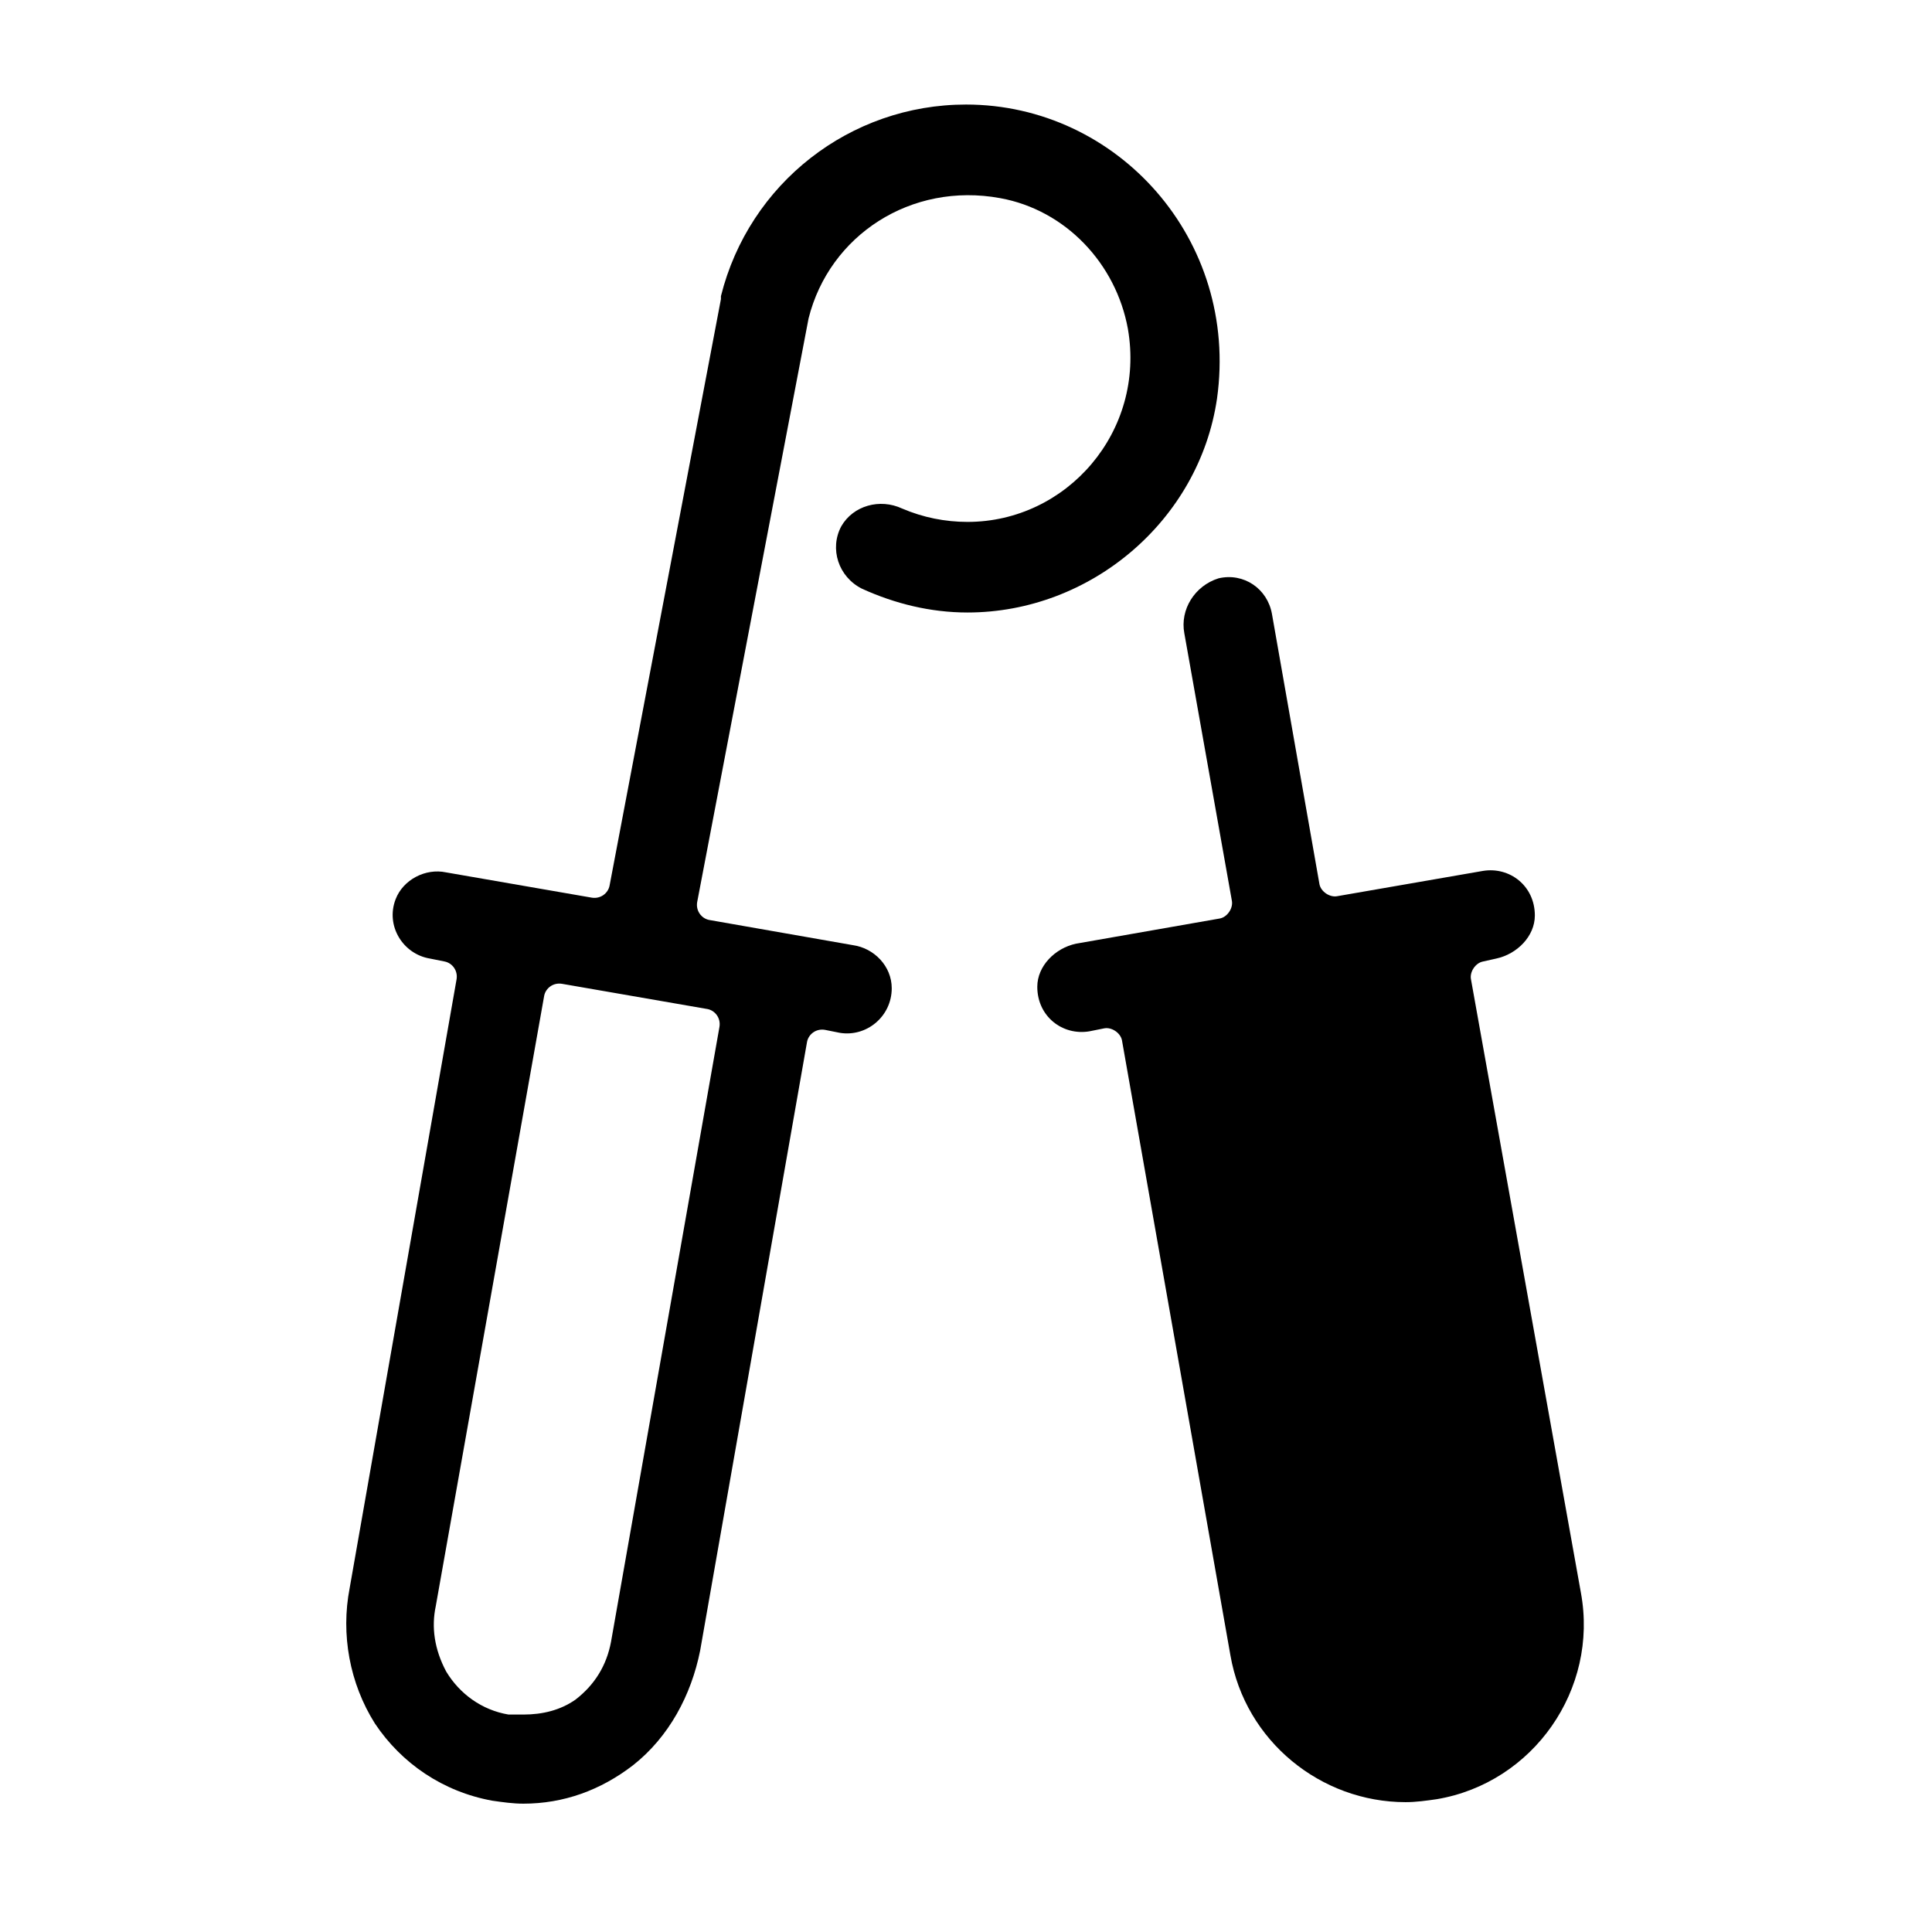
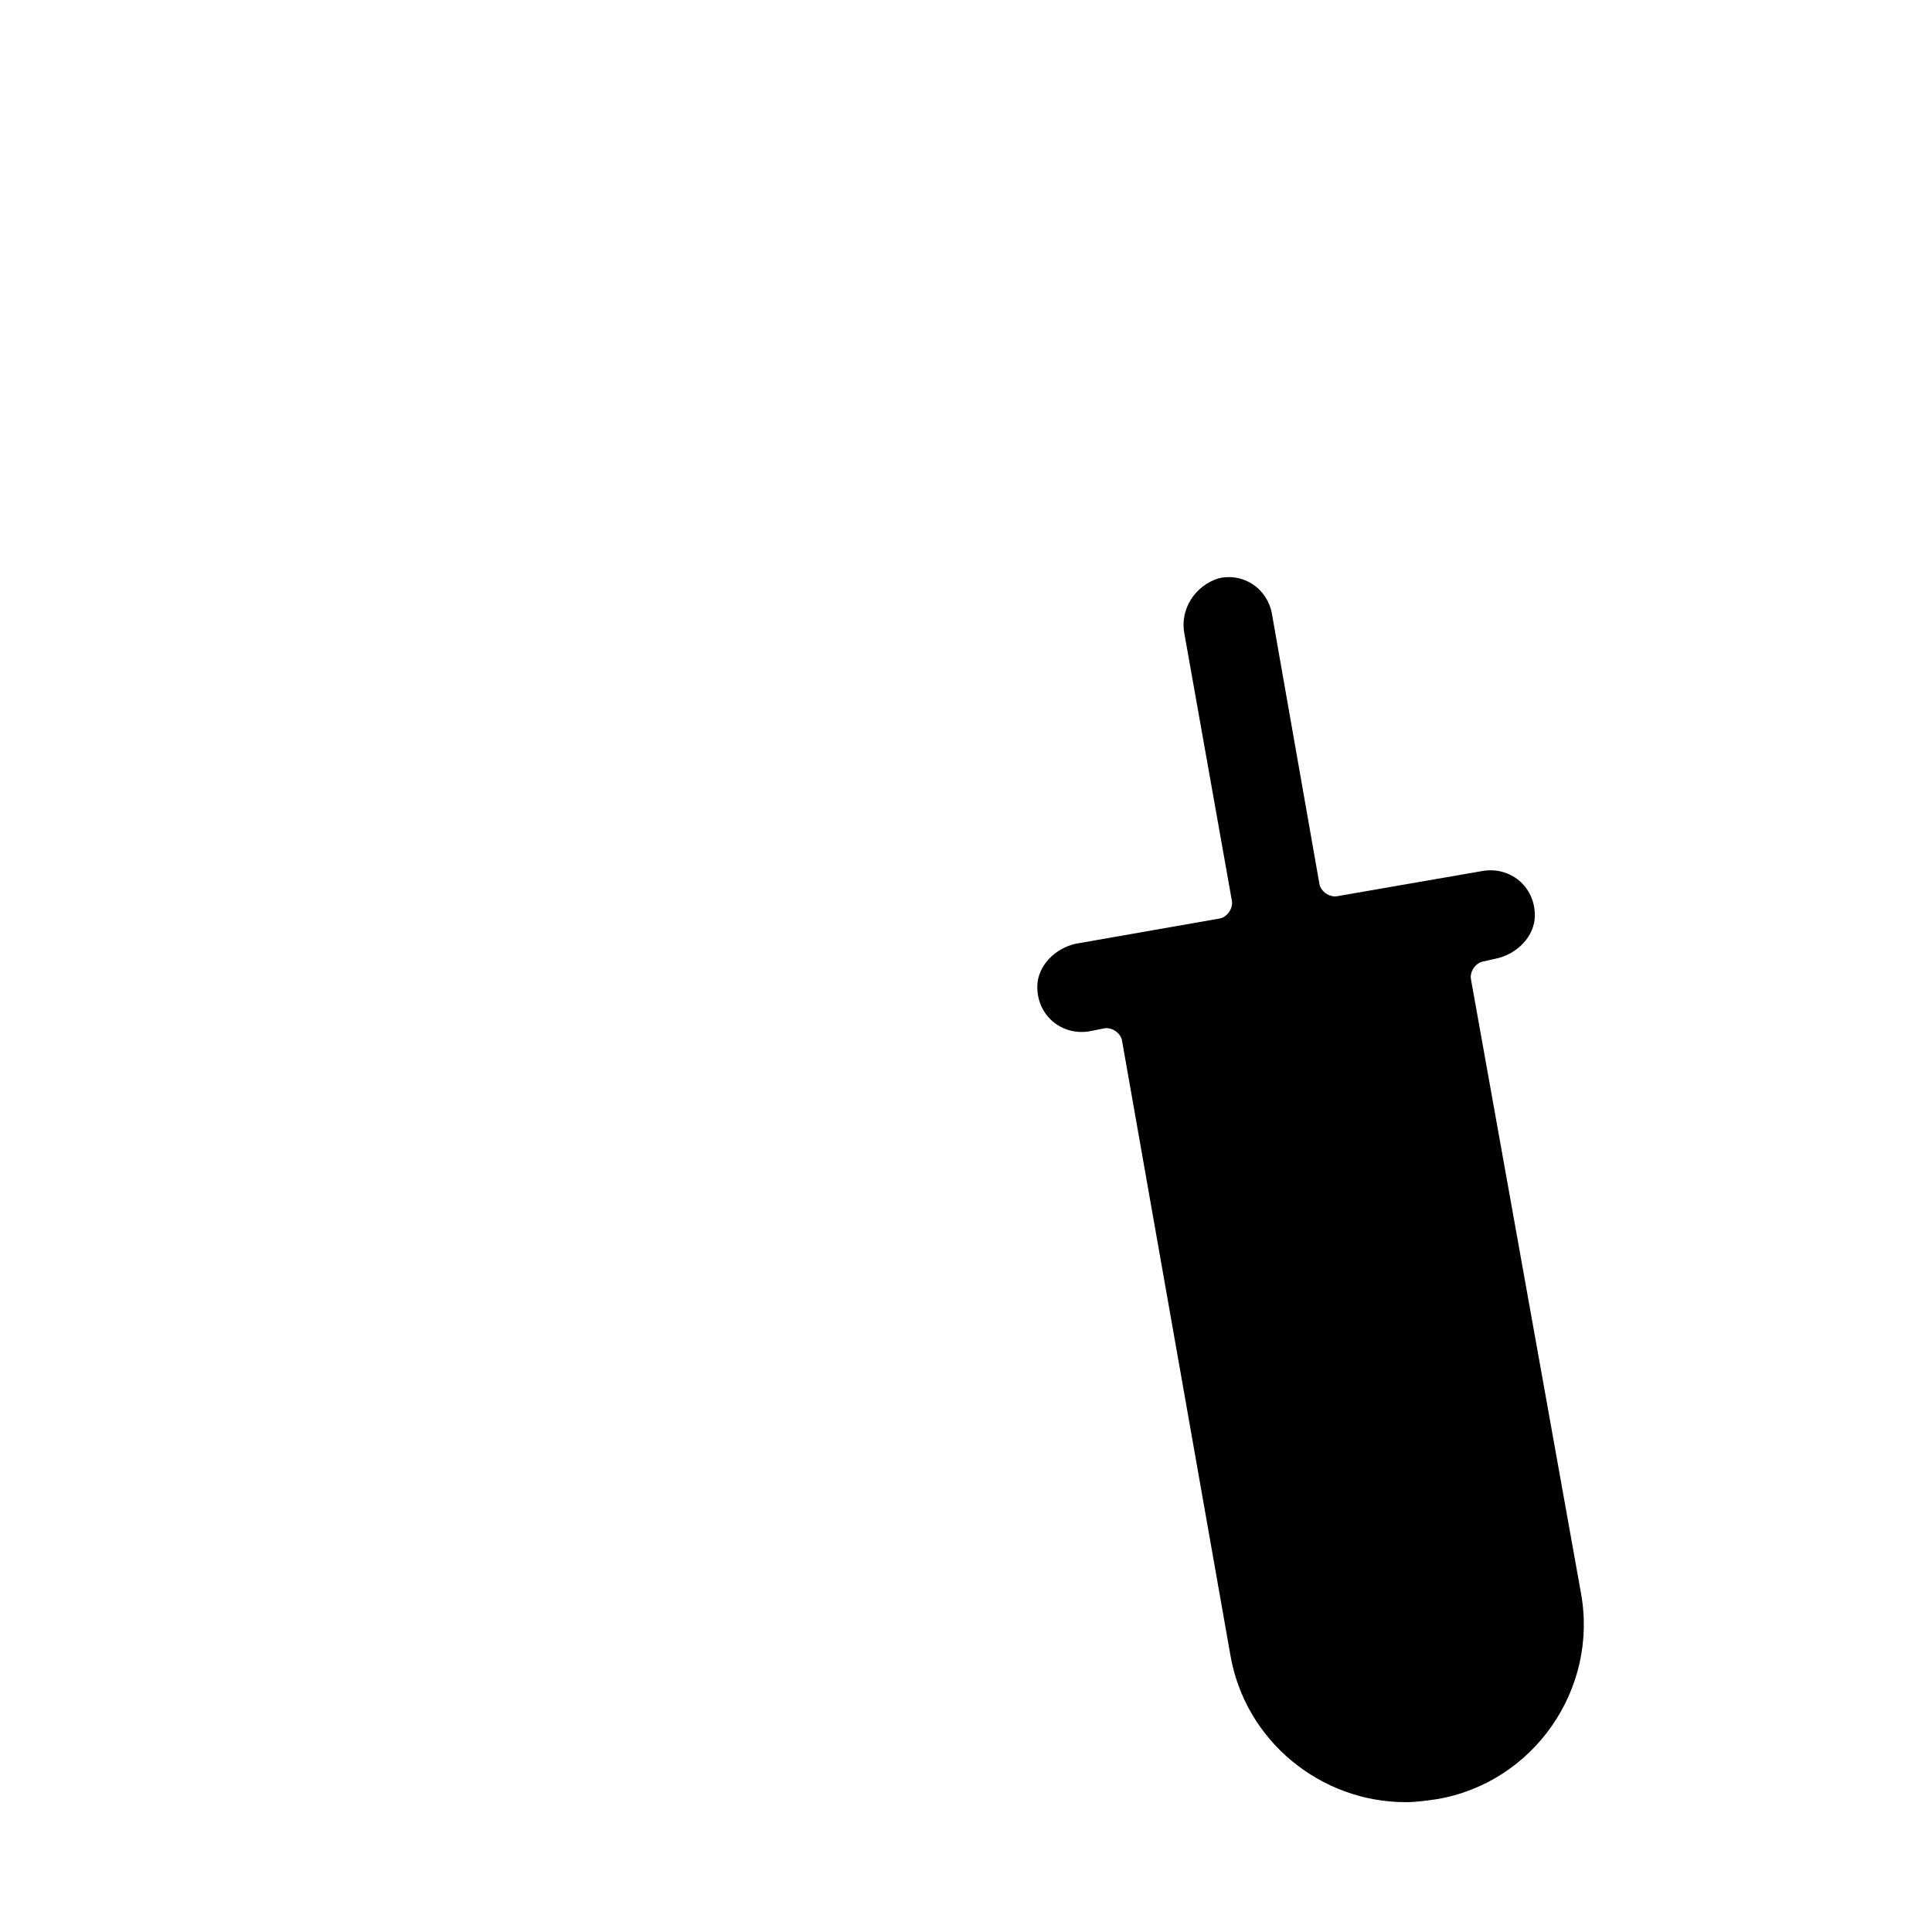
<svg xmlns="http://www.w3.org/2000/svg" fill="#000000" width="800px" height="800px" version="1.1" viewBox="144 144 512 512">
  <g>
-     <path d="m274.44 621.2c2.754 0.395 5.512 0.789 8.266 0.789 10.629 0 20.469-3.543 29.125-10.234 9.445-7.477 15.352-18.5 17.711-30.309l28.34-161.38c0.395-1.969 2.363-3.543 4.723-3.148l3.938 0.789c7.086 1.18 13.777-4.328 13.777-11.809 0-5.902-4.723-10.629-10.234-11.414l-38.18-6.691c-1.969-0.395-3.543-2.363-3.148-4.723l29.52-154.68c5.512-22.043 27.16-36.211 50.773-31.883 17.32 3.148 30.699 17.32 33.852 34.637 4.723 27.16-16.137 51.168-42.508 51.168-5.902 0-11.809-1.18-17.32-3.543-5.902-2.754-12.988-0.789-16.137 4.723-3.148 5.902-0.789 13.383 5.512 16.531 8.66 3.938 18.105 6.297 27.945 6.297 32.668 0 61.402-24.402 66.125-56.68 5.902-42.117-26.375-77.934-66.52-77.934-30.699 0-57.465 20.859-64.945 50.773v0.789l-29.52 155.47c-0.395 1.969-2.363 3.543-4.723 3.148l-38.574-6.691c-5.512-1.18-11.414 1.969-13.383 7.086-2.754 7.086 1.969 14.562 9.055 15.742l3.938 0.789c1.969 0.395 3.543 2.363 3.148 4.723l-28.34 161.38c-2.363 12.203 0 25.191 6.691 35.816 7.082 10.629 18.102 18.105 31.094 20.469zm-14.957-51.562 28.734-161.77c0.395-1.969 2.363-3.543 4.723-3.148l38.574 6.691c1.969 0.395 3.543 2.363 3.148 4.723l-28.734 162.95c-1.18 6.297-4.328 11.414-9.445 15.352-3.938 2.754-8.66 3.938-13.777 3.938h-3.938c-7.086-1.18-12.988-5.512-16.531-11.414-3.148-5.906-3.938-11.809-2.754-17.32z" />
    <path d="m457.86 311.83 12.594 70.848c0.395 1.969-1.18 4.328-3.148 4.723l-38.18 6.691c-5.512 1.18-10.234 5.902-10.234 11.414 0 7.871 6.691 12.988 13.777 11.809l3.938-0.789c1.969-0.395 4.328 1.18 4.723 3.148l28.734 162.95c3.938 22.828 24.008 38.965 46.445 38.965 2.754 0 5.512-0.395 8.266-0.789 25.586-4.328 42.902-29.125 38.18-54.711l-29.129-162.55c-0.395-1.969 1.18-4.328 3.148-4.723l3.543-0.789c5.512-1.18 10.234-5.902 10.234-11.414 0-7.871-6.691-12.988-13.777-11.809l-38.574 6.691c-1.969 0.395-4.328-1.18-4.723-3.148l-12.594-71.637c-1.18-6.691-7.477-11.02-14.168-9.445-6.301 1.973-10.238 8.27-9.055 14.566z" />
  </g>
</svg>